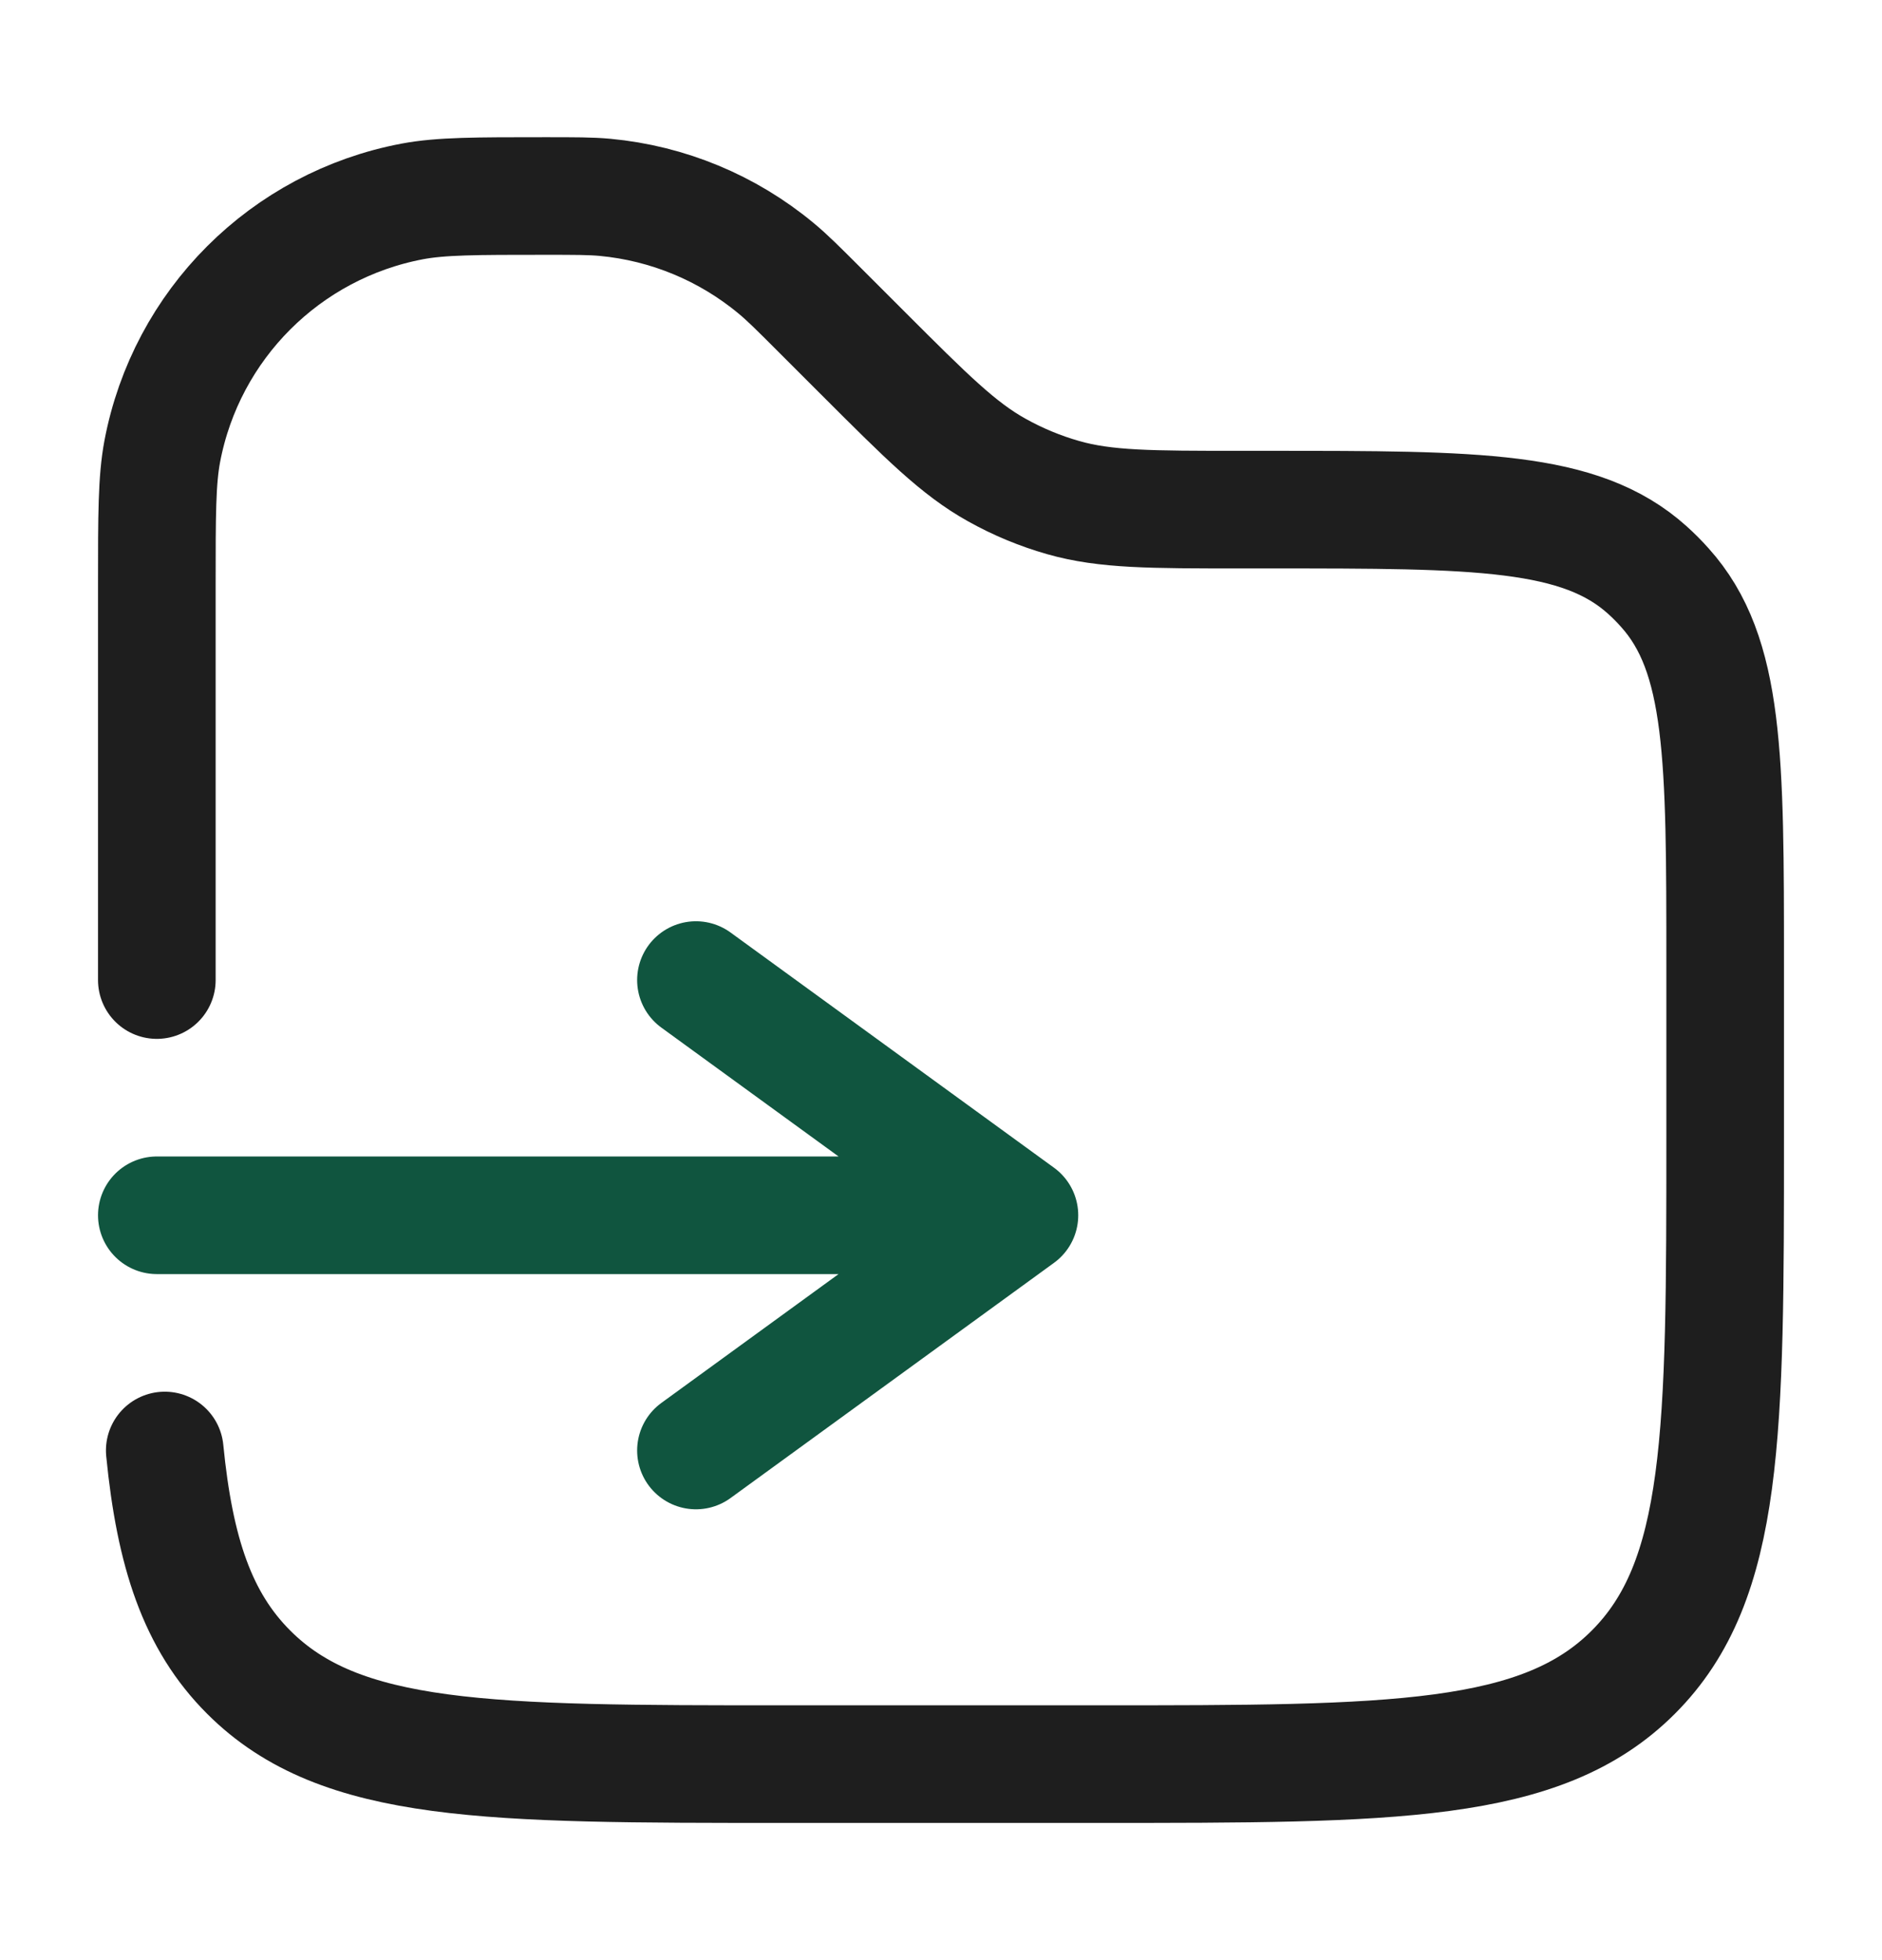
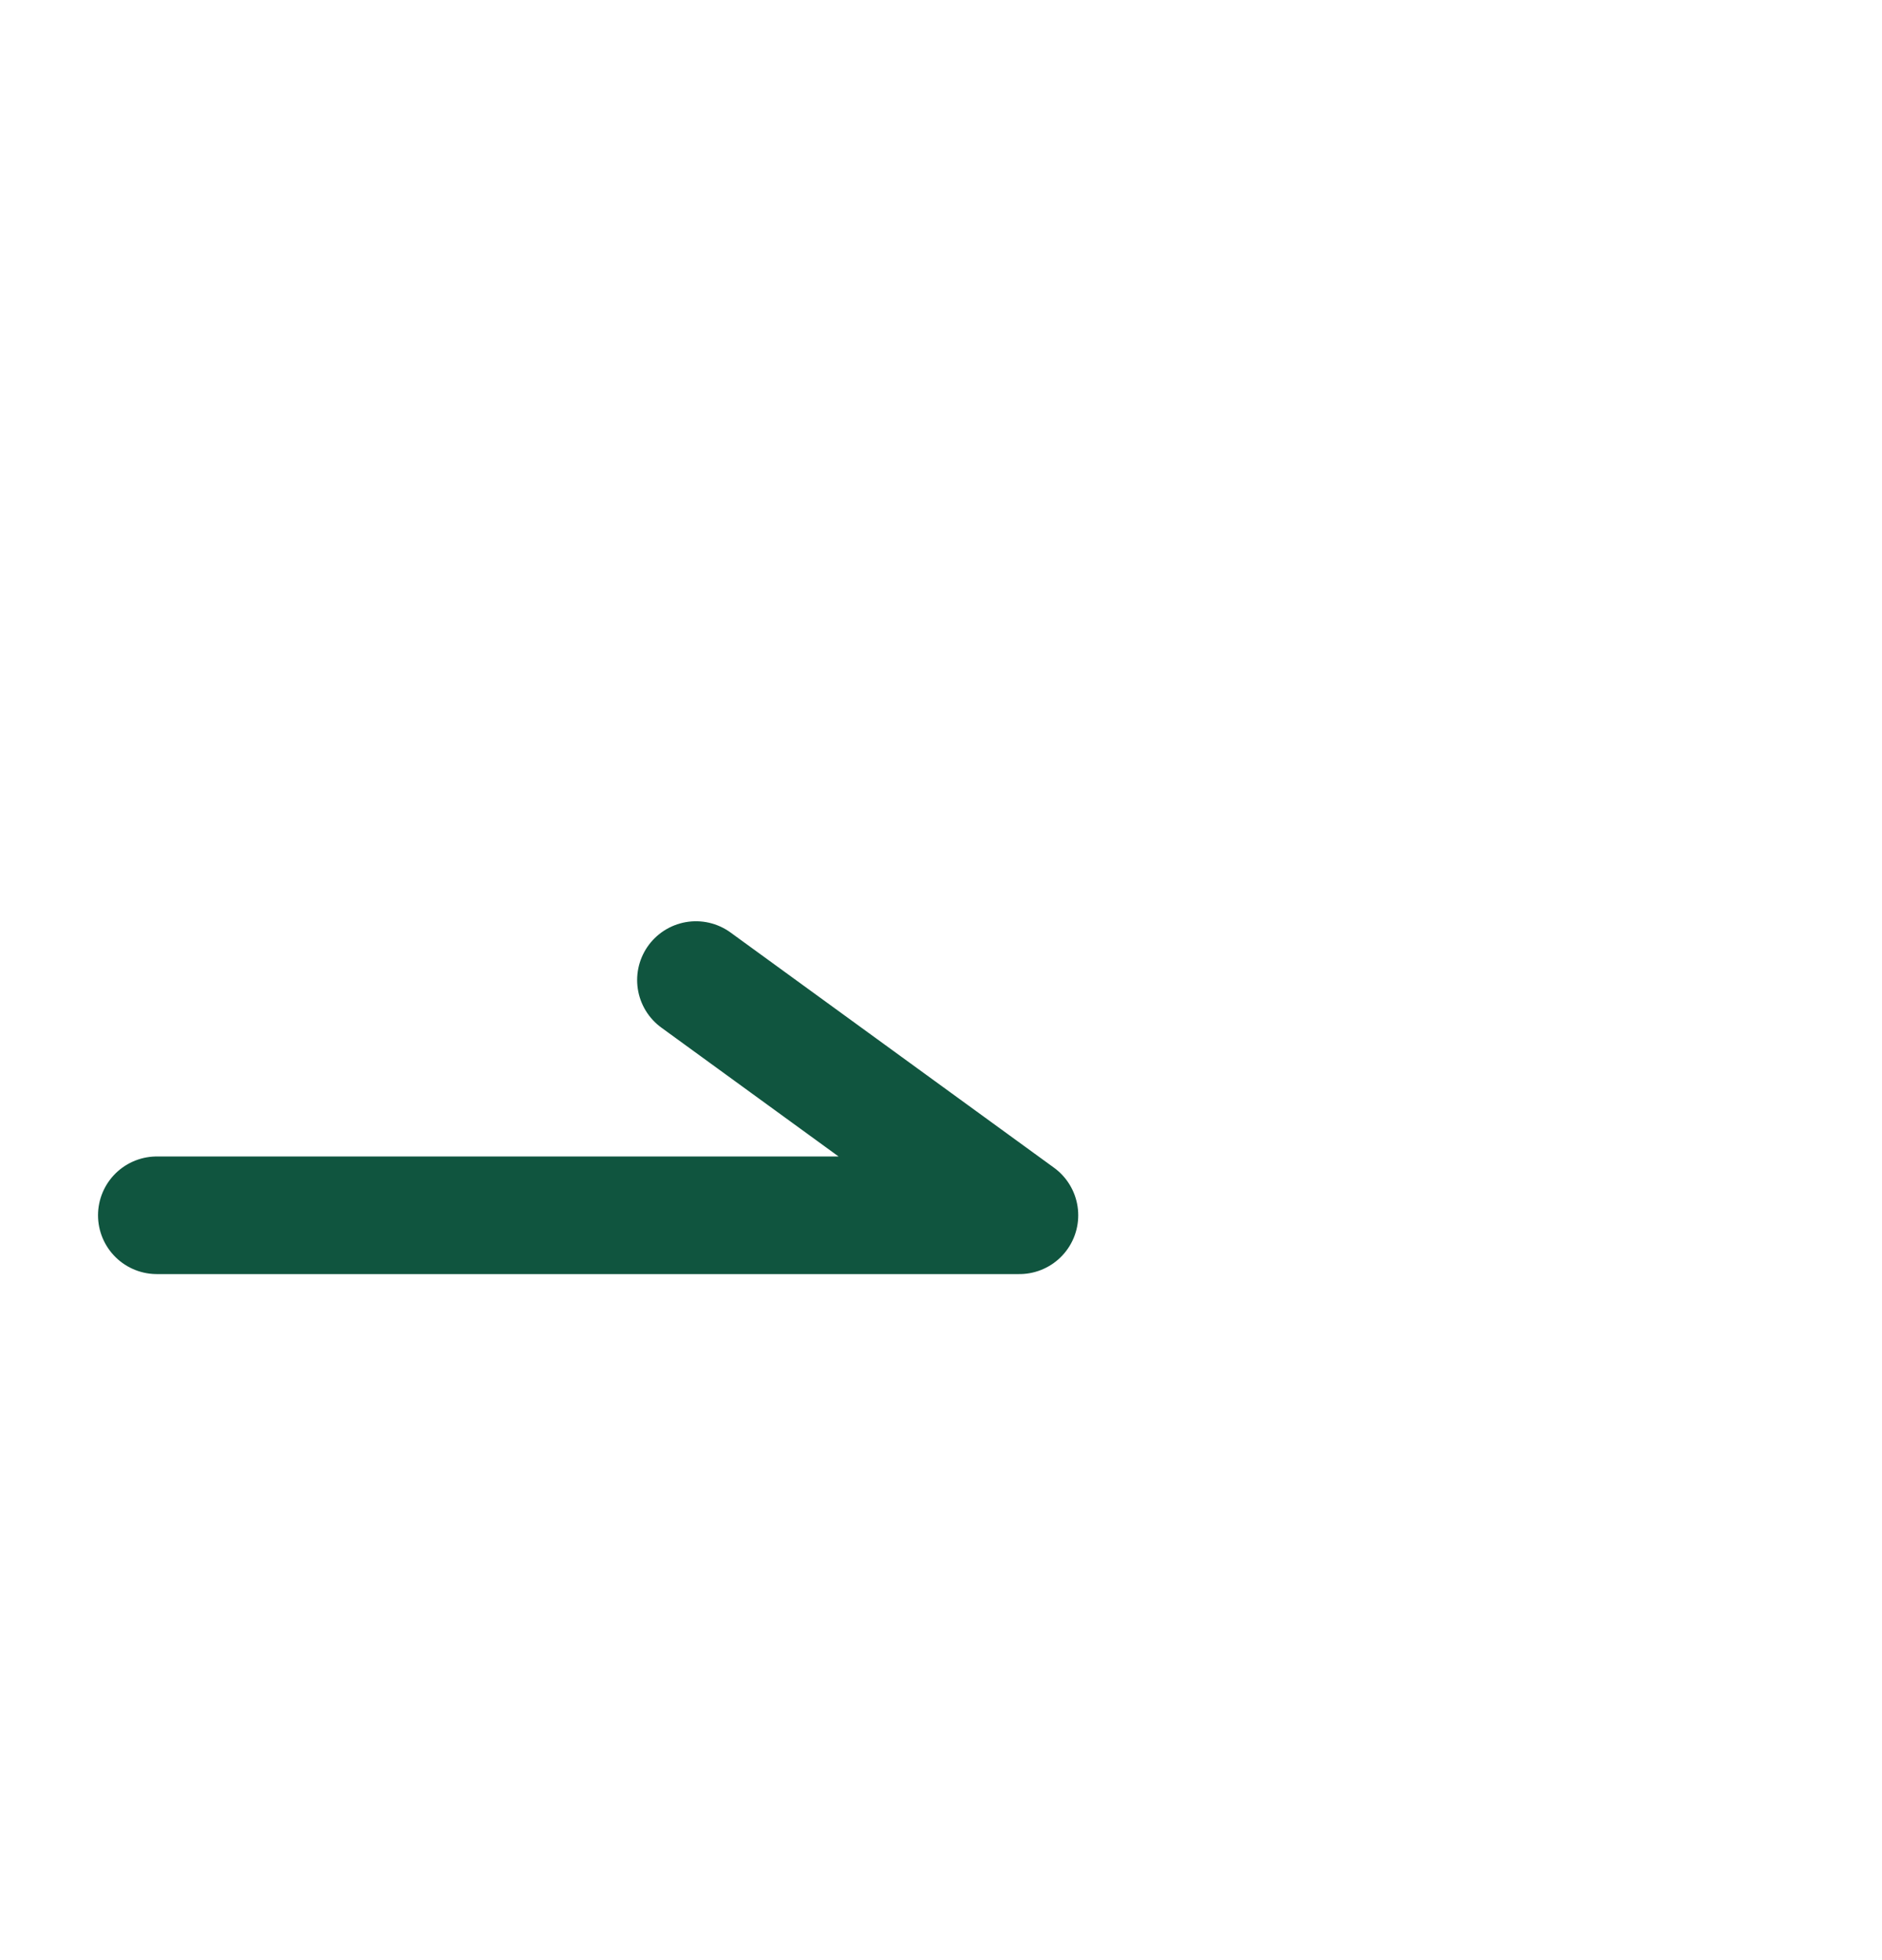
<svg xmlns="http://www.w3.org/2000/svg" width="24" height="25" viewBox="0 0 24 25" fill="none">
-   <path d="M2 12.5V7.45C2 6.567 2 6.126 2.069 5.758C2.375 4.14 3.64 2.875 5.258 2.569C5.626 2.5 6.067 2.5 6.95 2.5C7.336 2.5 7.53 2.5 7.716 2.517C8.517 2.592 9.277 2.907 9.896 3.421C10.04 3.54 10.176 3.676 10.45 3.95L11 4.5C11.816 5.316 12.224 5.724 12.712 5.995C12.98 6.145 13.265 6.263 13.56 6.347C14.098 6.5 14.675 6.5 15.828 6.5H16.202C18.834 6.5 20.151 6.5 21.006 7.269C21.085 7.34 21.16 7.415 21.23 7.494C22 8.349 22 9.666 22 12.298V14.5C22 18.271 22 20.157 20.828 21.328C19.657 22.5 17.771 22.5 14 22.5H10C6.229 22.5 4.343 22.5 3.172 21.328C2.518 20.675 2.229 19.8 2.101 18.5" stroke="#1E1E1E" stroke-width="1.5" stroke-linecap="round" />
-   <path d="M2 15.5C8.444 15.5 6.556 15.5 13 15.5M13 15.5L8.875 12.5M13 15.5L8.875 18.5" stroke="#10553F" stroke-width="1.5" stroke-linecap="round" stroke-linejoin="round" />
+   <path d="M2 15.5C8.444 15.5 6.556 15.5 13 15.5M13 15.5L8.875 12.5M13 15.5" stroke="#10553F" stroke-width="1.5" stroke-linecap="round" stroke-linejoin="round" />
</svg>